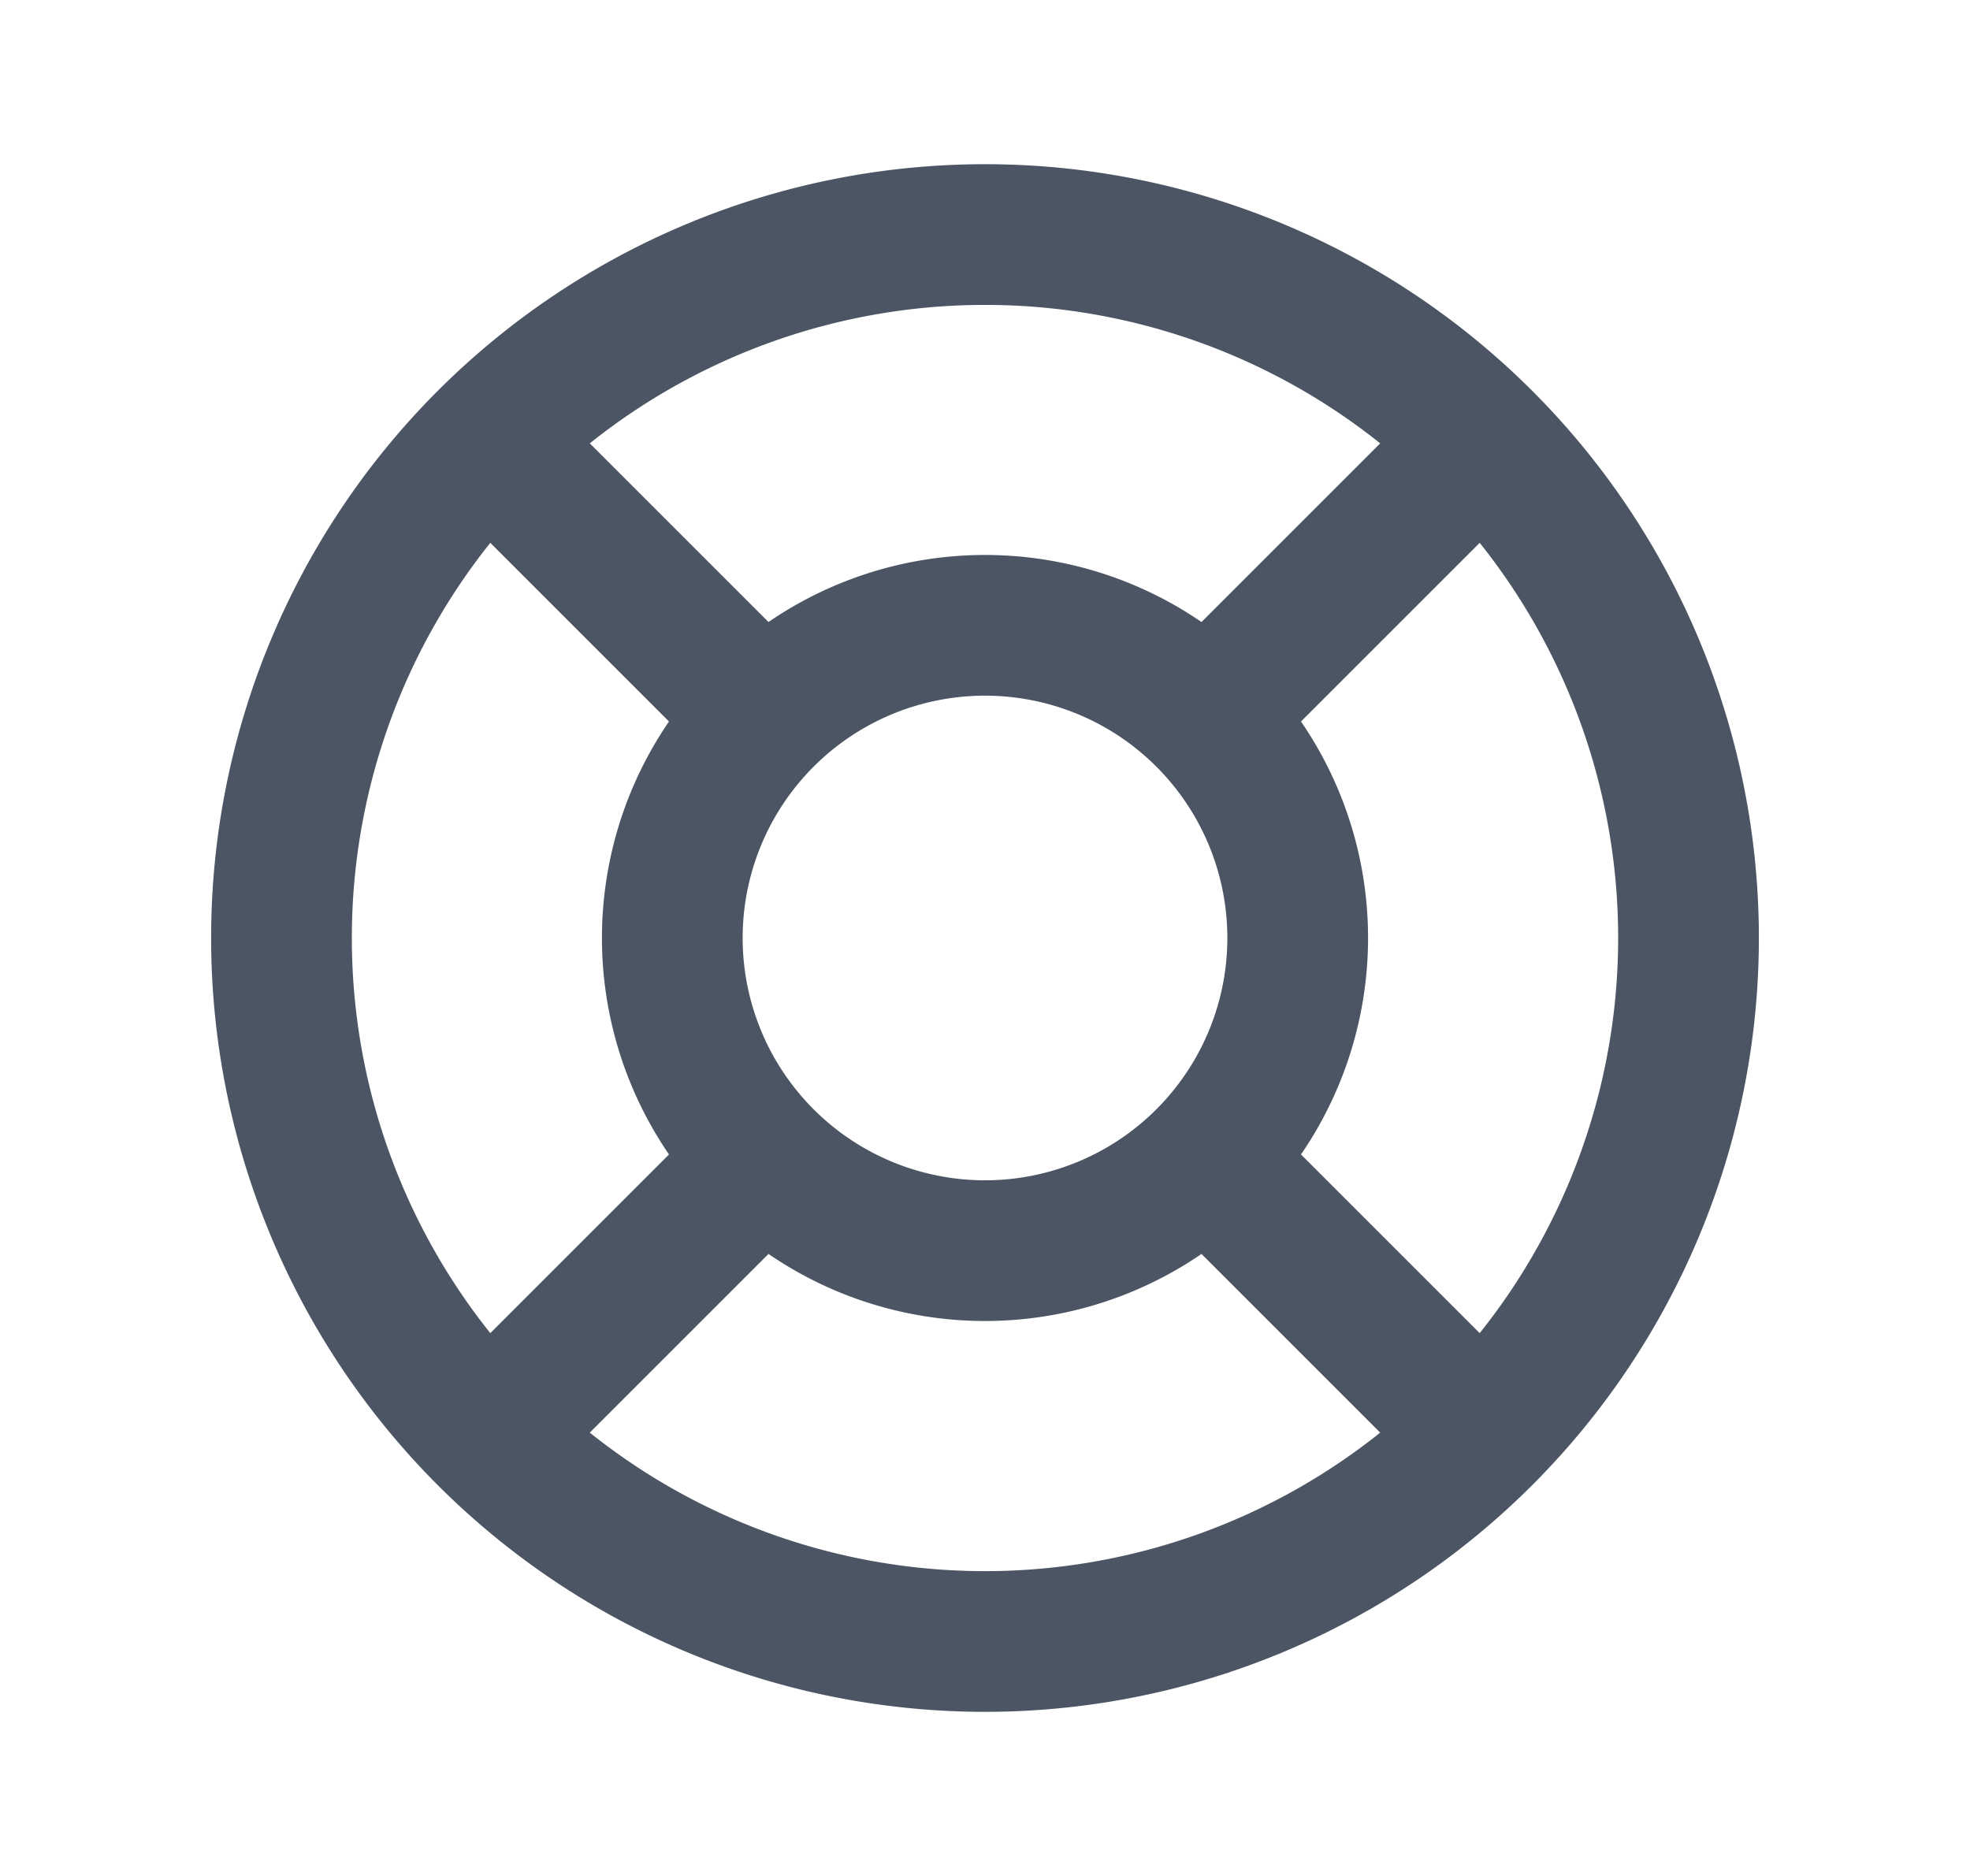
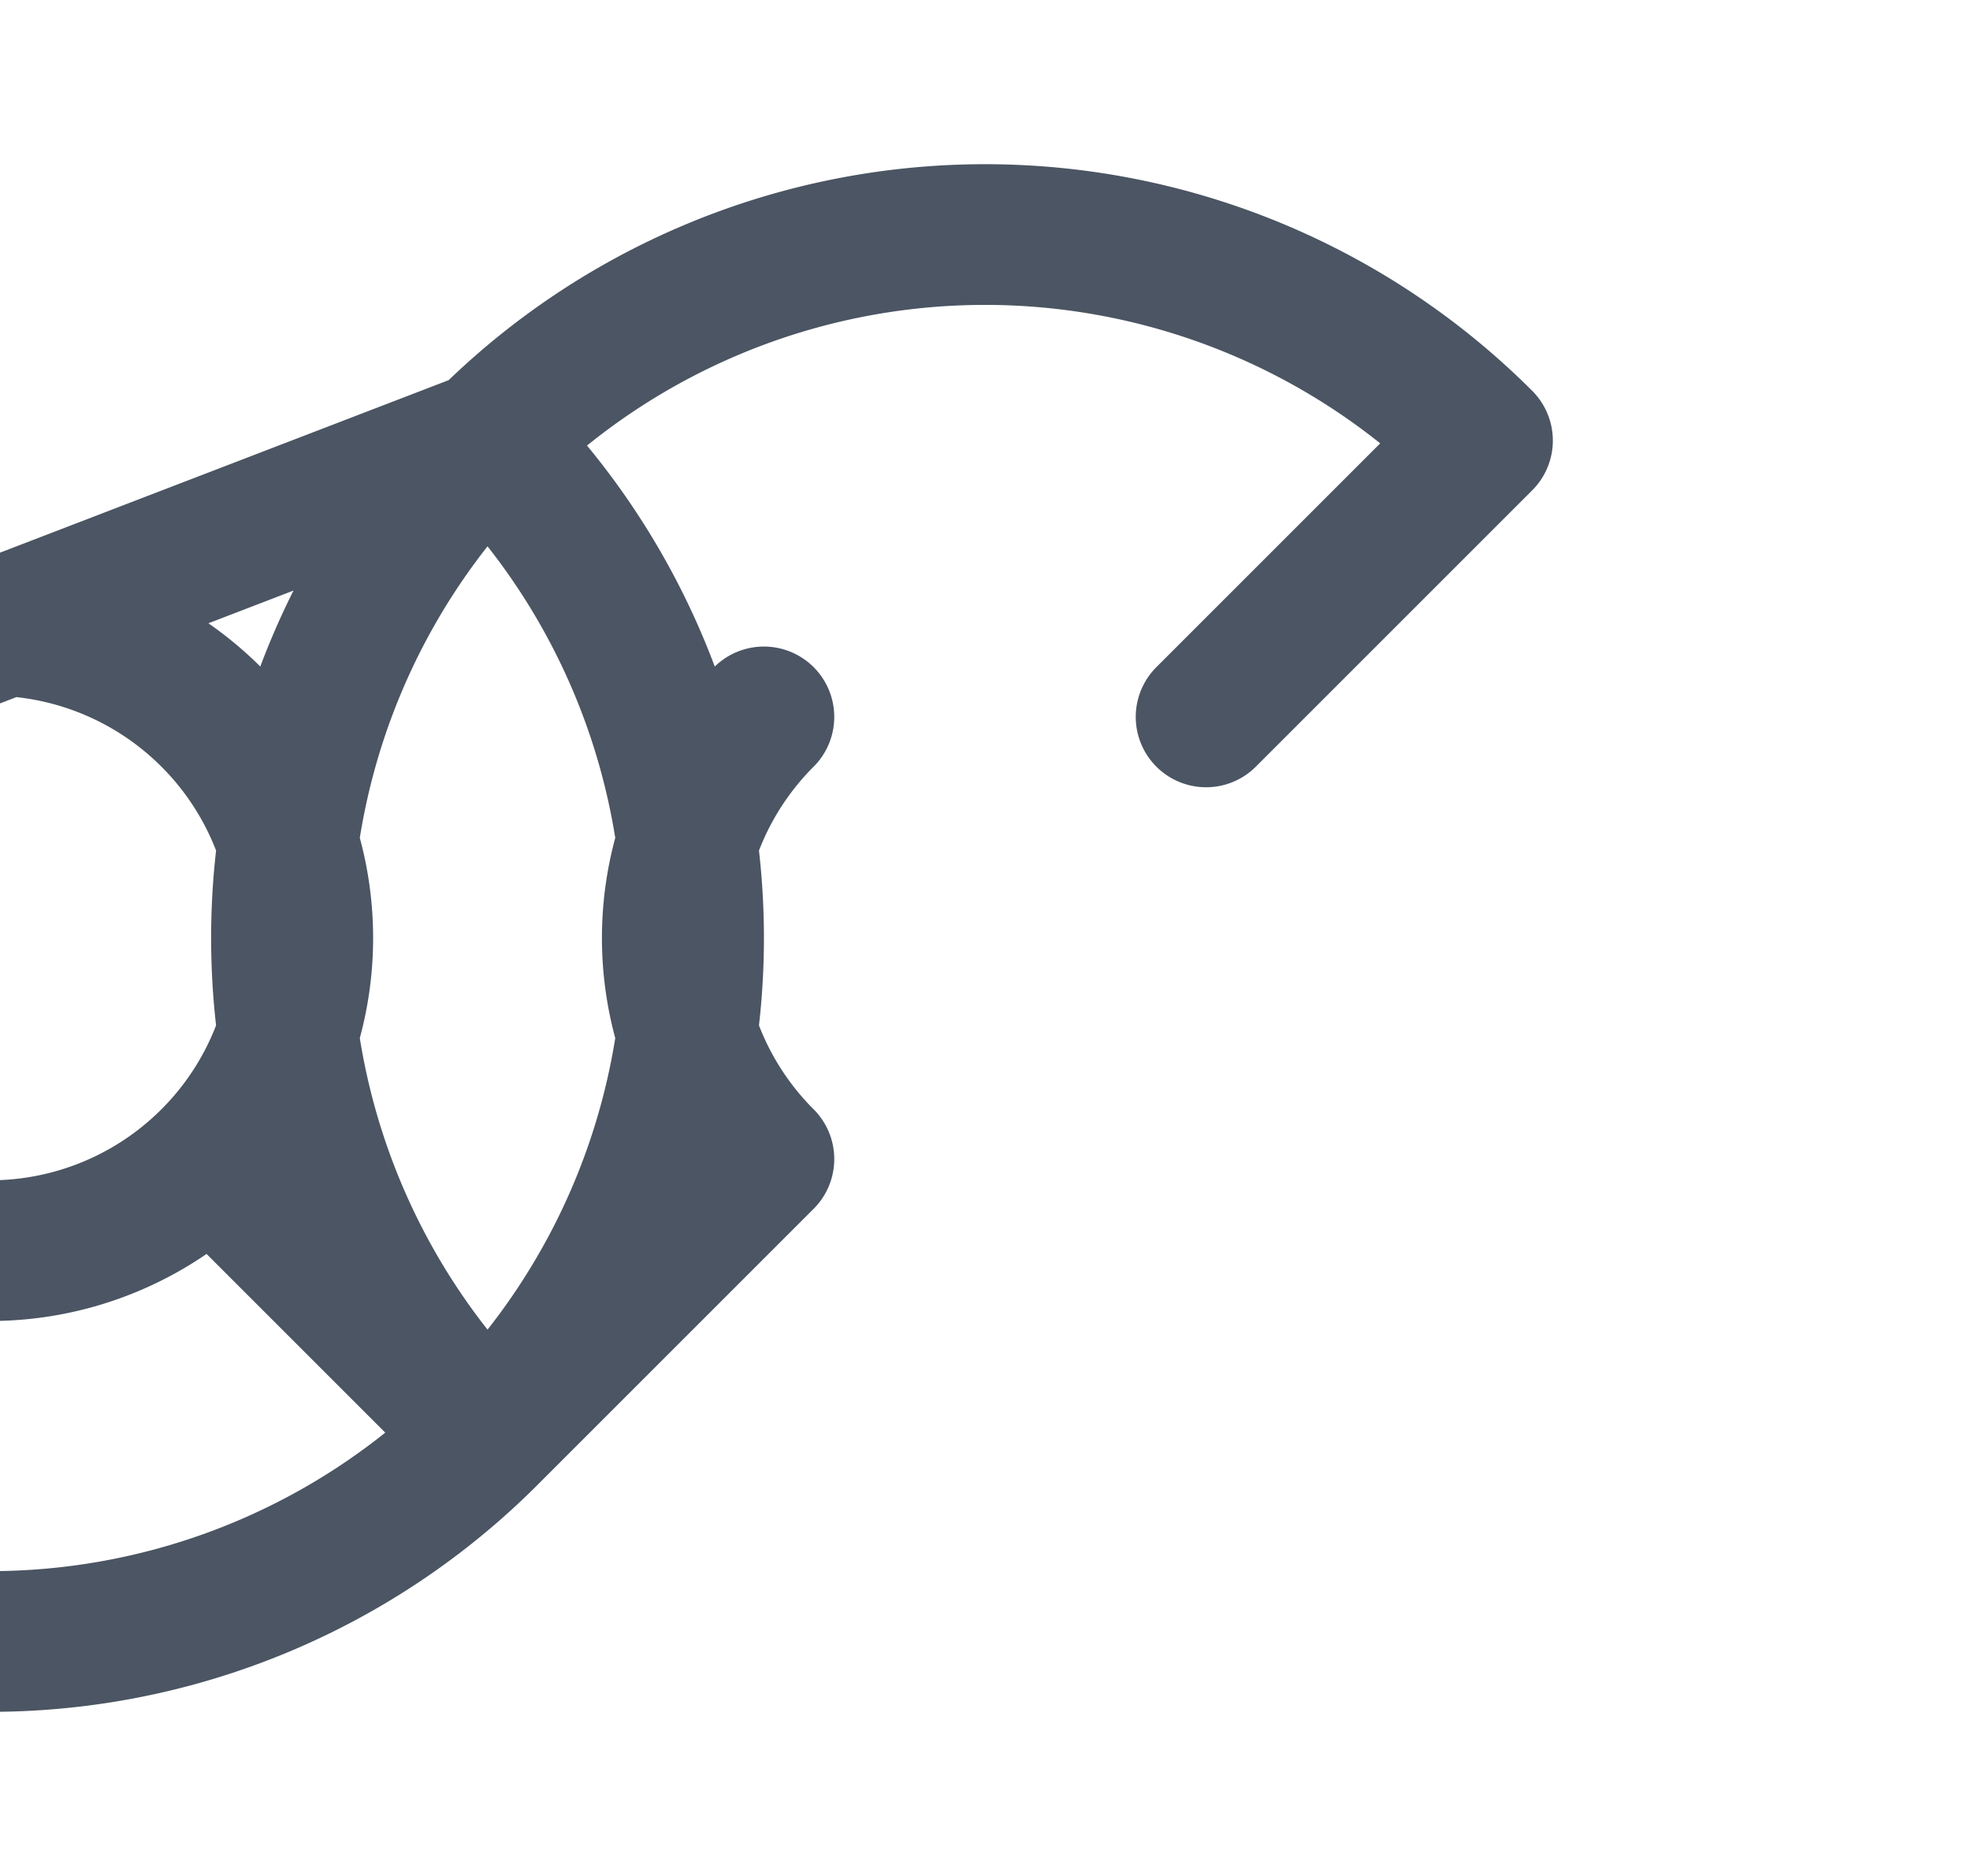
<svg xmlns="http://www.w3.org/2000/svg" width="21" height="20" fill="none" viewBox="0 0 21 20">
-   <path stroke="#4B5563" stroke-linecap="round" stroke-linejoin="round" stroke-width="1.5" d="m15.803 4.697-2.946 2.946m2.946-2.946a7.5 7.5 0 0 0-10.606 0m10.606 0a7.5 7.5 0 0 1 0 10.606m-2.946-7.66a3.333 3.333 0 0 0-4.714 0m4.714 0a3.333 3.333 0 0 1 0 4.714m0 0 2.946 2.946m-2.946-2.946a3.333 3.333 0 0 1-4.714 0m7.66 2.946a7.498 7.498 0 0 1-10.606 0m2.946-7.66L5.197 4.697m2.946 2.946a3.333 3.333 0 0 0 0 4.714m-2.946-7.66a7.5 7.5 0 0 0 0 10.606m2.946-2.946-2.946 2.946" />
+   <path stroke="#4B5563" stroke-linecap="round" stroke-linejoin="round" stroke-width="1.5" d="m15.803 4.697-2.946 2.946m2.946-2.946a7.5 7.5 0 0 0-10.606 0a7.5 7.5 0 0 1 0 10.606m-2.946-7.66a3.333 3.333 0 0 0-4.714 0m4.714 0a3.333 3.333 0 0 1 0 4.714m0 0 2.946 2.946m-2.946-2.946a3.333 3.333 0 0 1-4.714 0m7.66 2.946a7.498 7.498 0 0 1-10.606 0m2.946-7.66L5.197 4.697m2.946 2.946a3.333 3.333 0 0 0 0 4.714m-2.946-7.66a7.5 7.5 0 0 0 0 10.606m2.946-2.946-2.946 2.946" />
</svg>